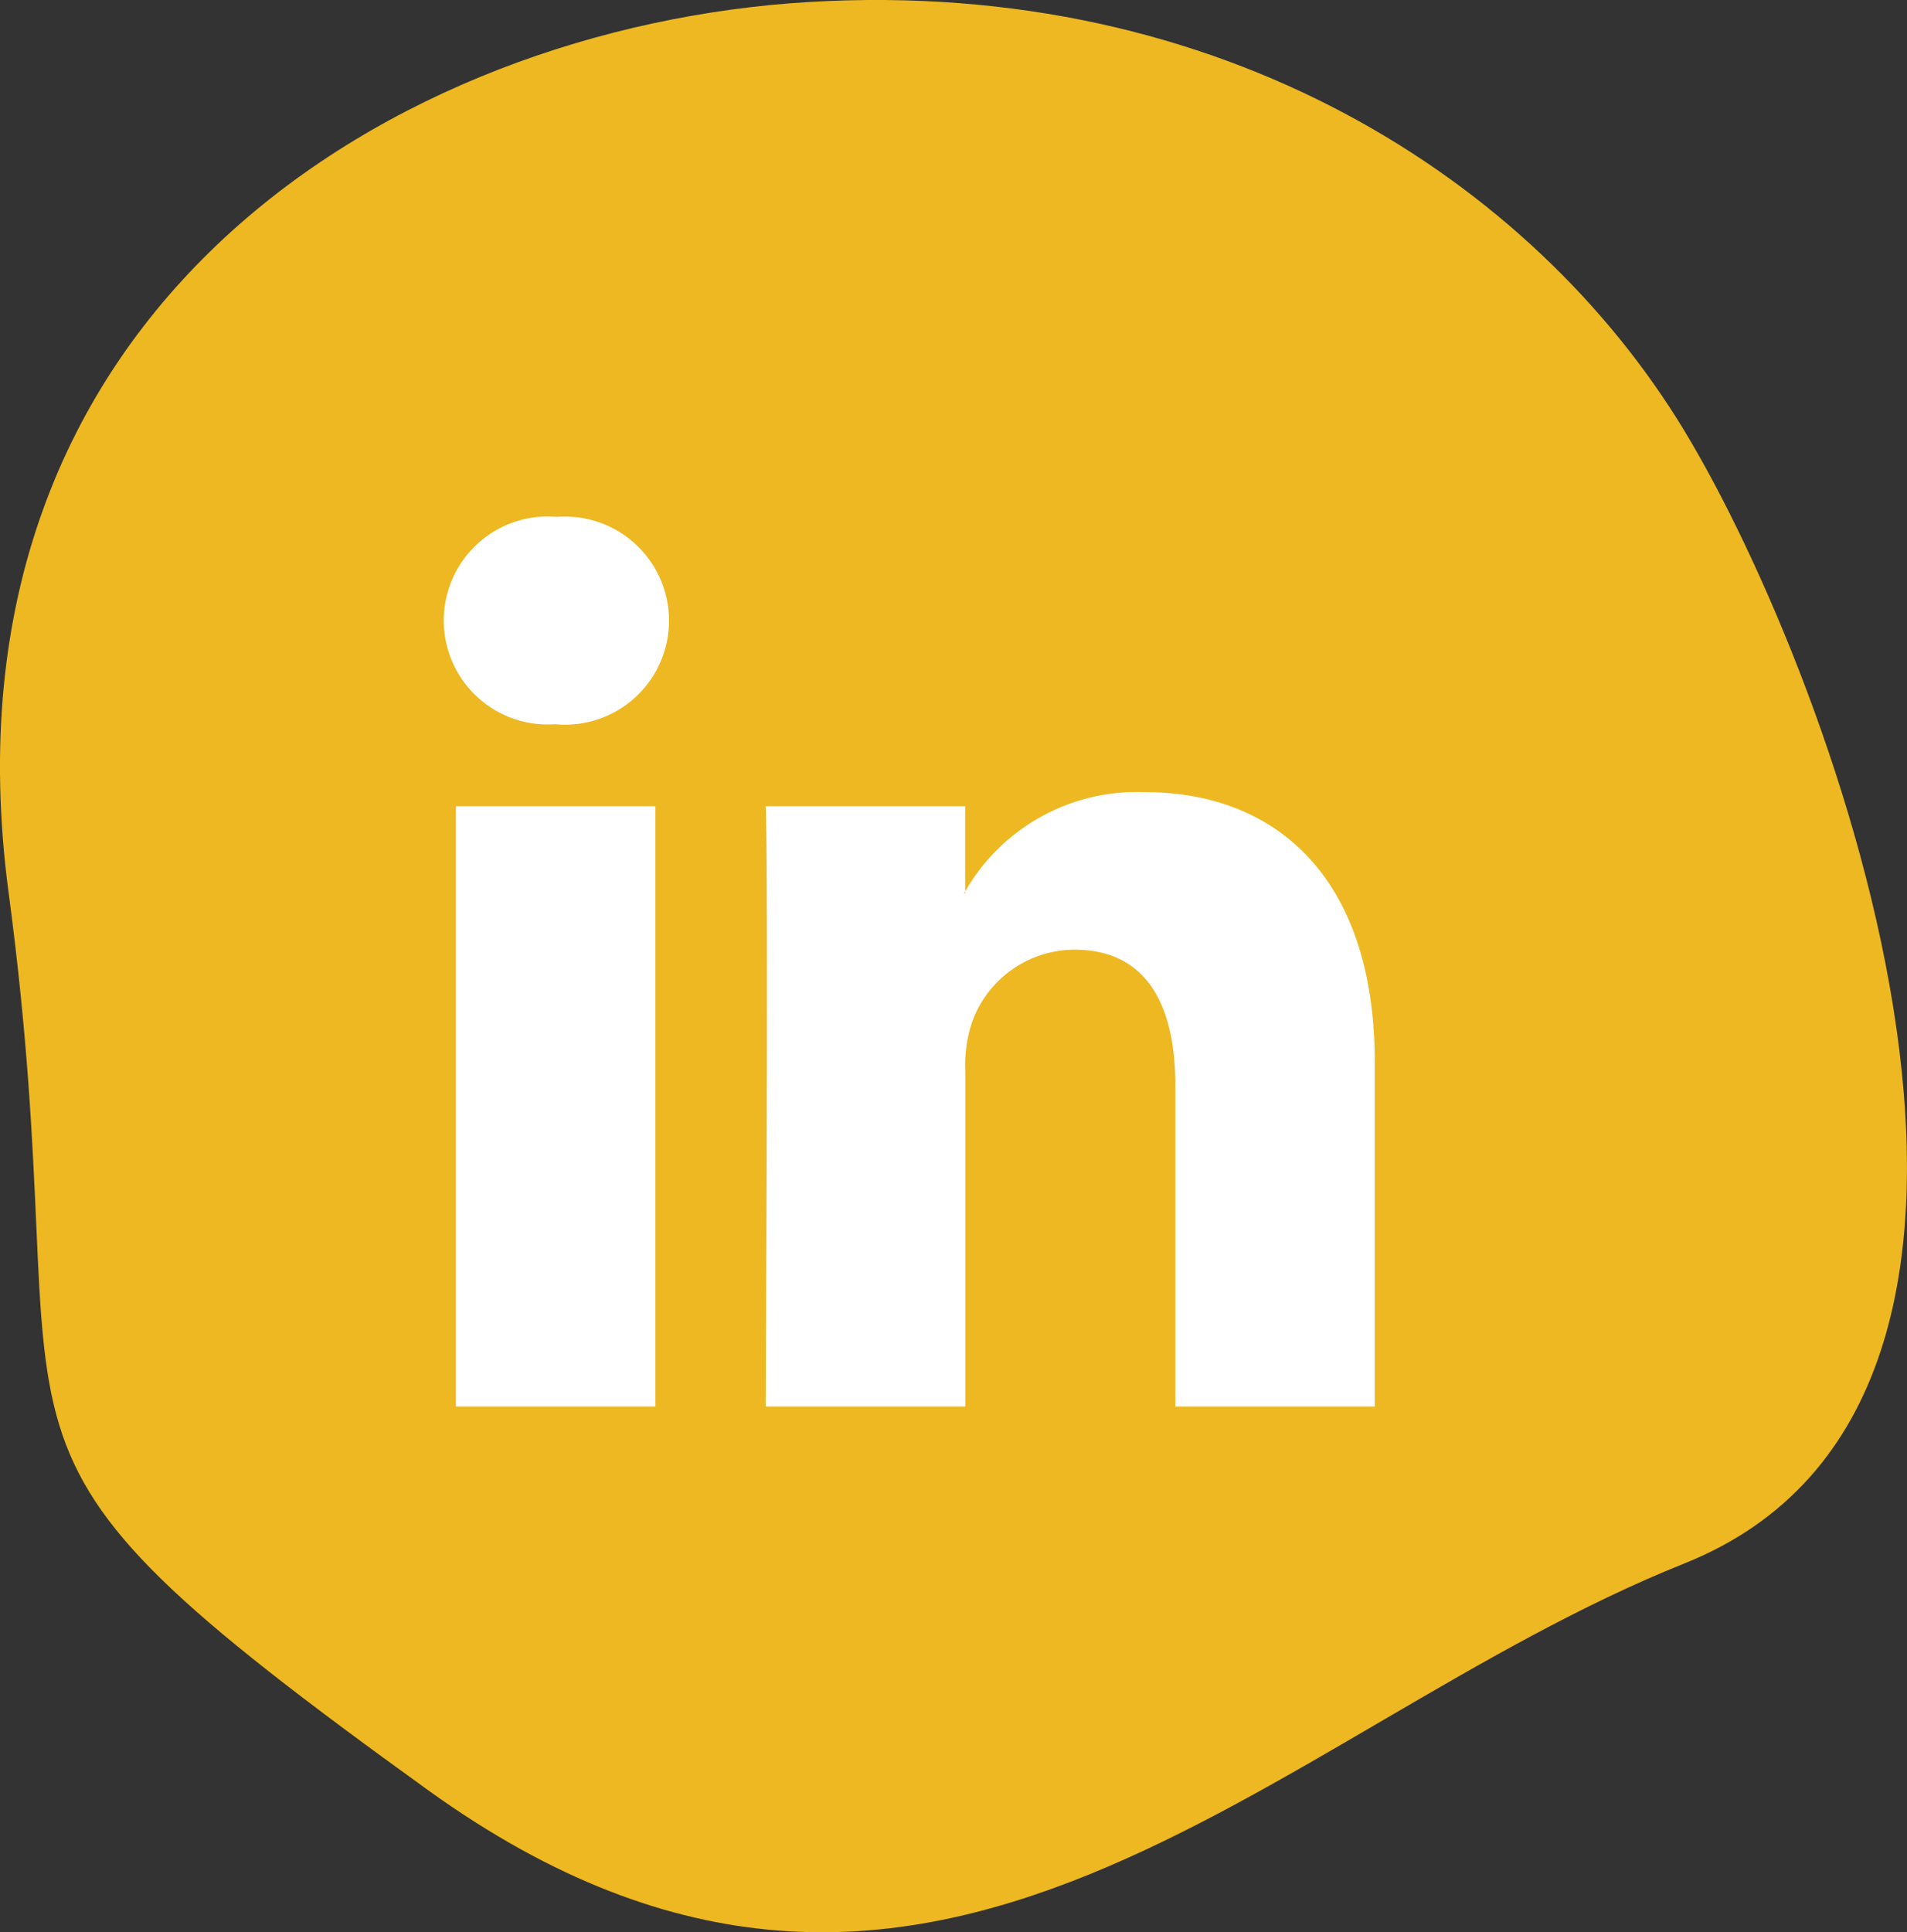
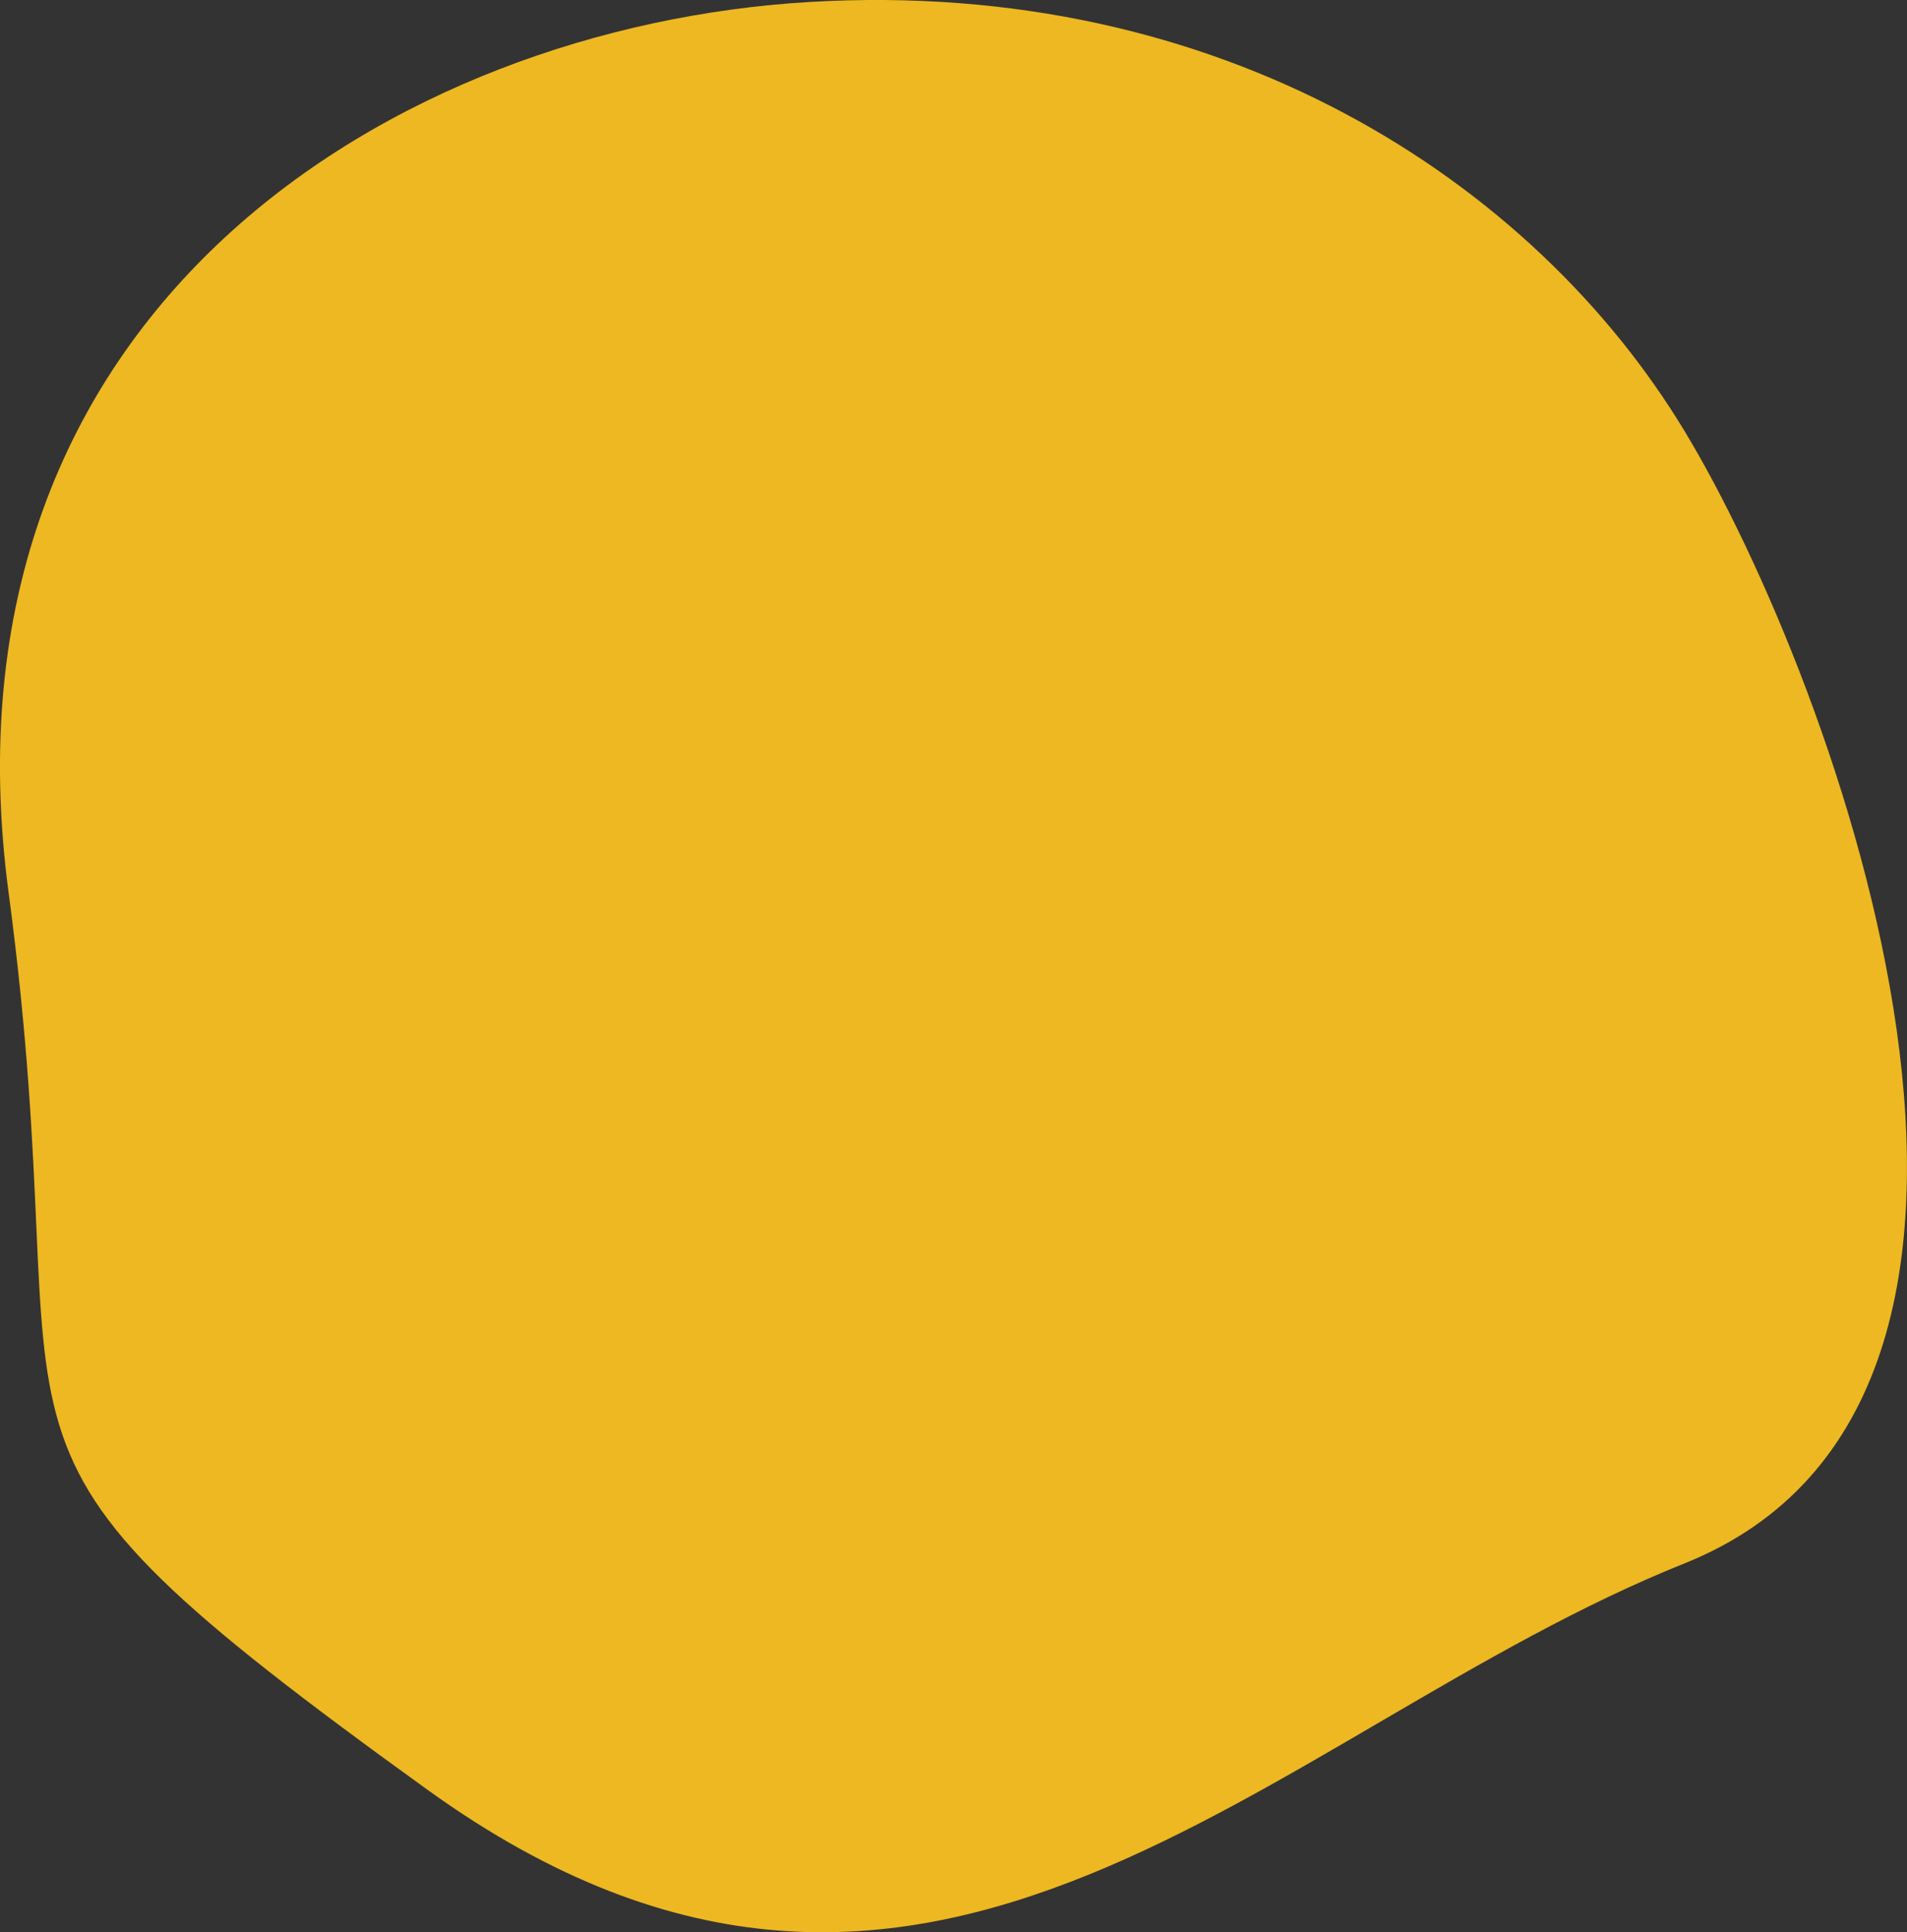
<svg xmlns="http://www.w3.org/2000/svg" width="68.061" height="68.942" viewBox="0 0 68.061 68.942">
  <rect x="0" y="0" width="68.061" height="68.942" fill="#333333" stroke="none" />
  <g id="Groupe_606" data-name="Groupe 606" transform="translate(-258.152 -5605.558)">
    <path id="Tracé_892" data-name="Tracé 892" d="M256.029,5605.629c-14.706.875-31.357,10.919-28.57,31.776s-2.96,19.1,14.955,32.014,30.081-2.166,44.857-8.08,5.407-31.467,0-40.406S270.736,5604.755,256.029,5605.629Z" transform="translate(31)" fill="#edb821" />
    <g id="linkedin-logo" transform="translate(274 5614.442)">
-       <path id="LinkedIn" d="M33.218,29.019V41.3H26.1V29.842c0-2.878-1.03-4.843-3.607-4.843a3.9,3.9,0,0,0-3.653,2.6,4.872,4.872,0,0,0-.236,1.736V41.3H11.48s.1-19.407,0-21.418H18.6v3.036c-.014.023-.033.047-.047.069H18.6v-.069a7.071,7.071,0,0,1,6.418-3.539C29.706,19.379,33.218,22.44,33.218,29.019ZM4.03,9.558a3.711,3.711,0,1,0-.095,7.4h.048a3.713,3.713,0,1,0,.047-7.4ZM.423,41.3H7.542V19.882H.423Z" fill="#fff" />
-     </g>
+       </g>
  </g>
</svg>